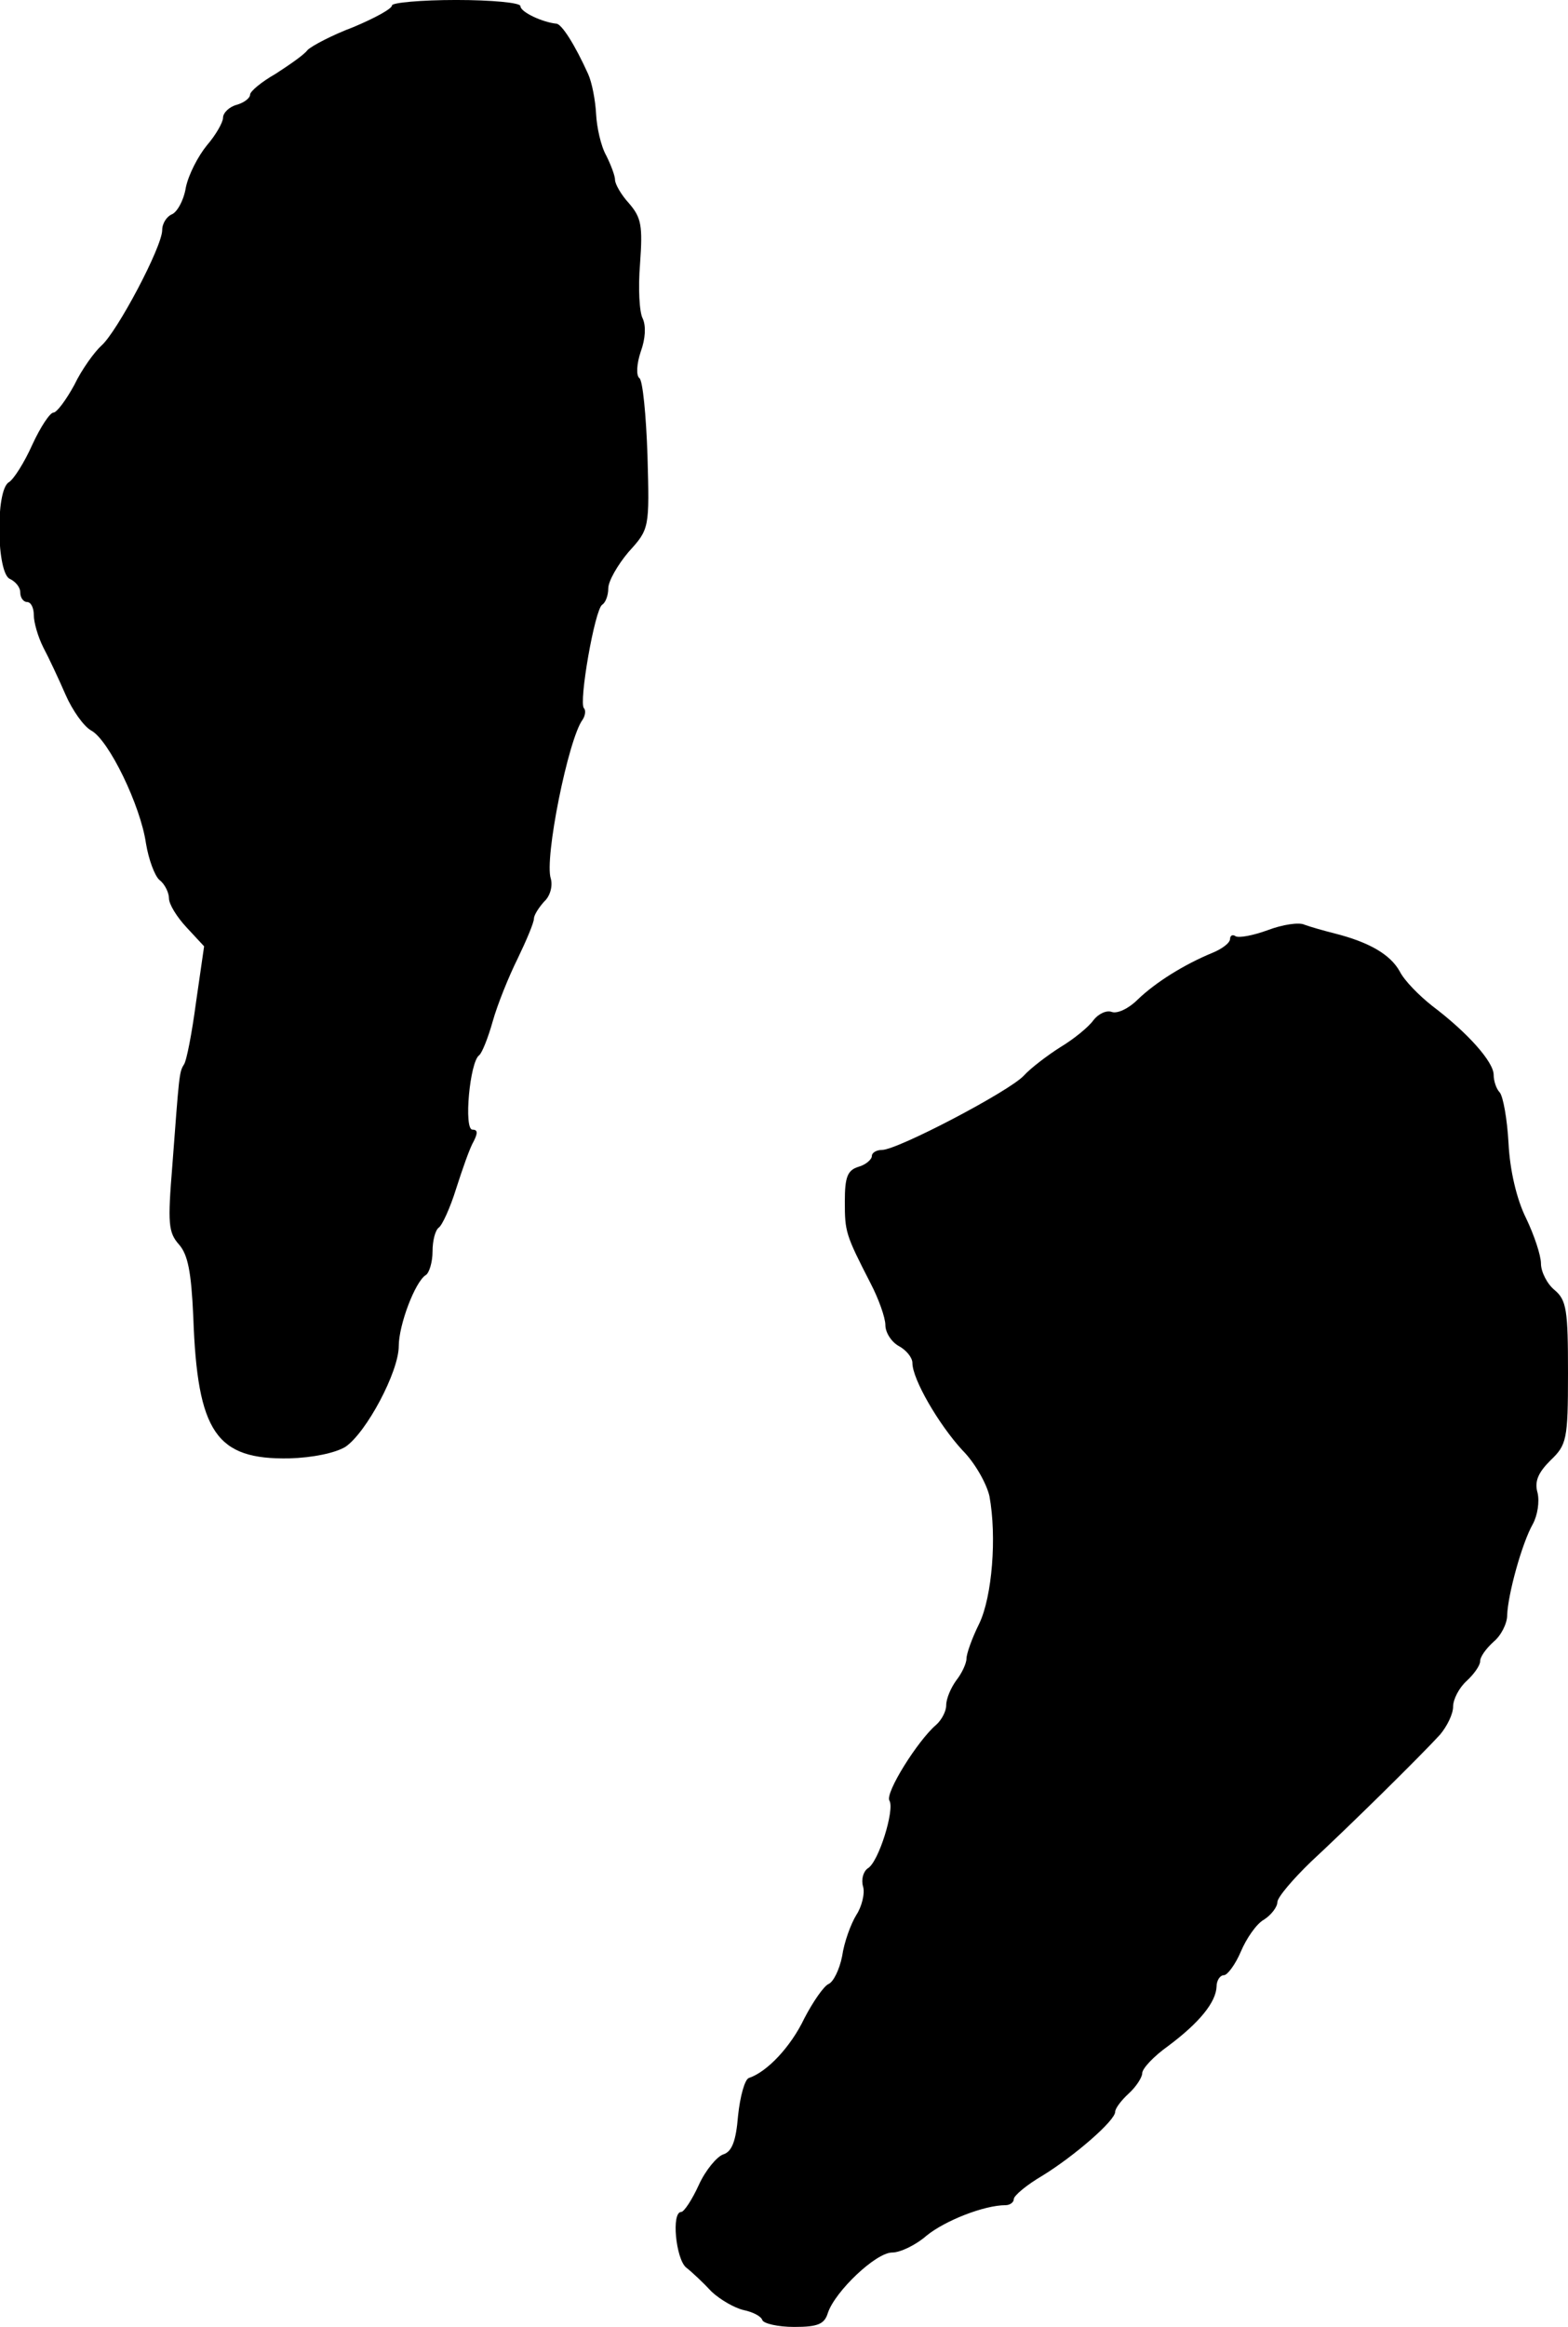
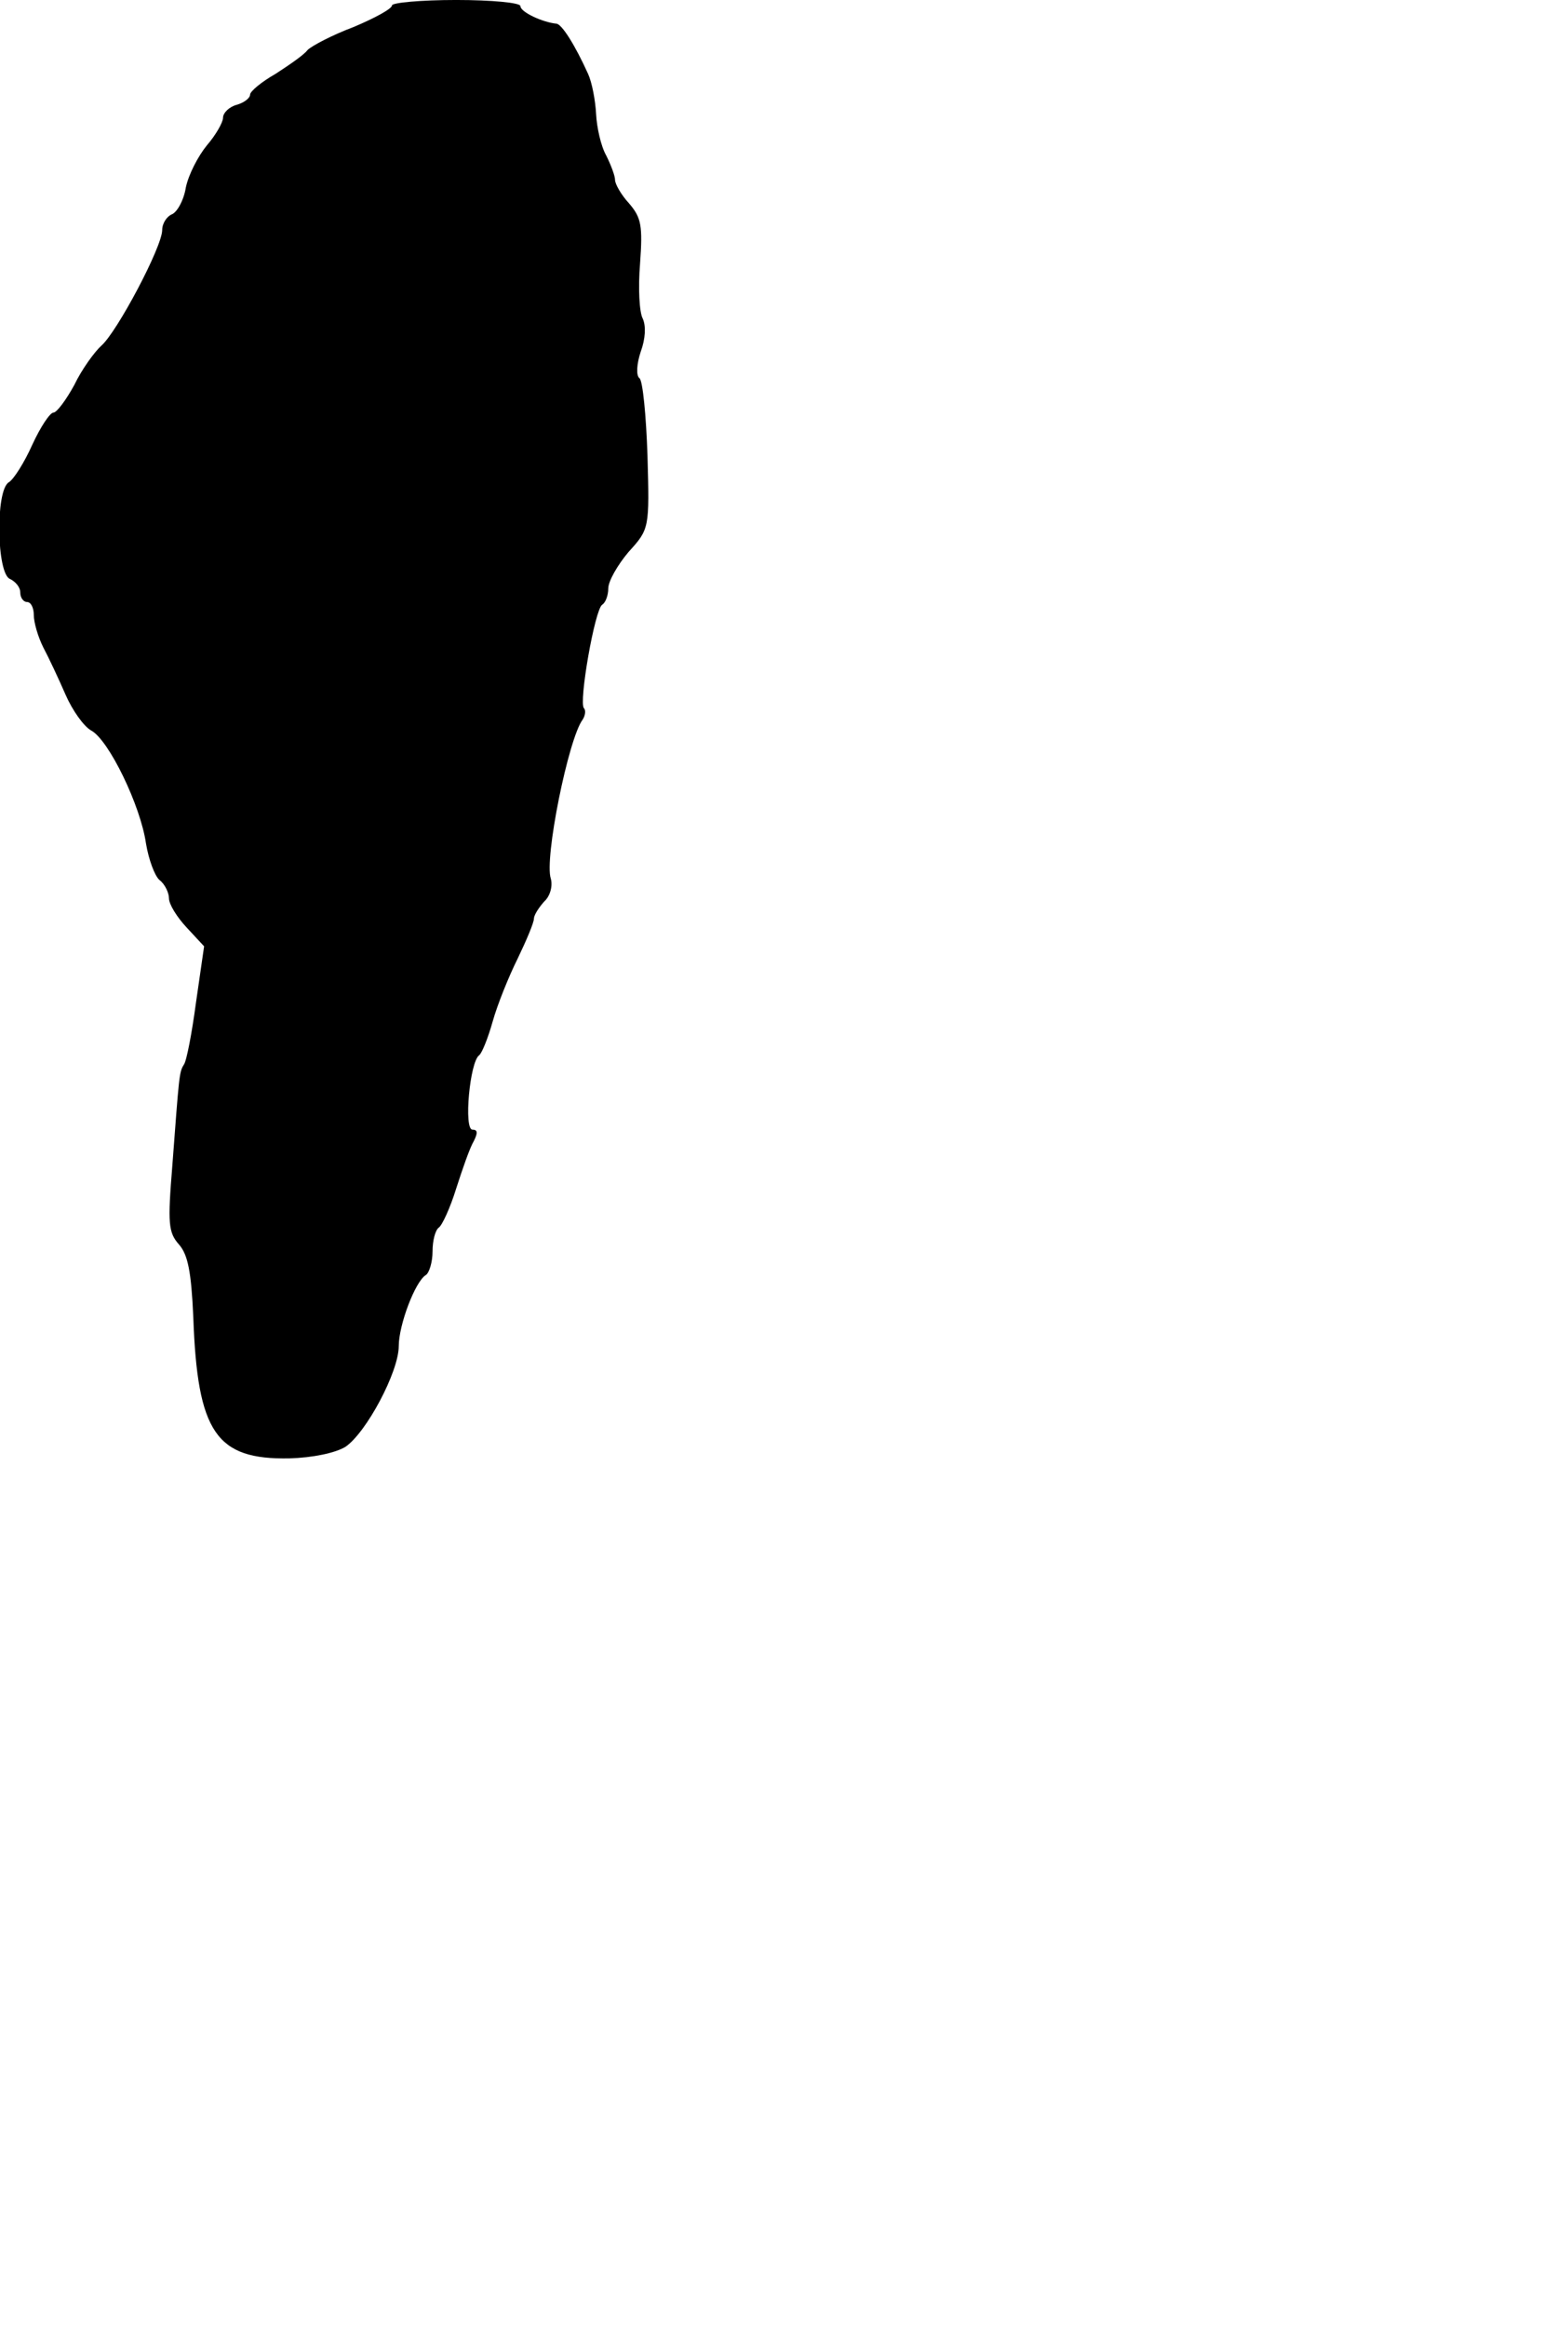
<svg xmlns="http://www.w3.org/2000/svg" version="1.0" width="232pt" height="344pt" viewBox="0 0 232 344" preserveAspectRatio="xMidYMid meet">
  <g transform="translate(0,344) scale(0.1,-0.1)" fill="#000000" stroke="none">
    <path d="M580 3432 c0 -5 -26 -19 -57 -32 -32 -12 -62 -28 -68 -34 -5 -7 -27 -22 -47 -35 -21 -12 -38 -26 -38 -31 0 -5 -9 -12 -20 -15 -11 -3 -20 -12 -20 -19 0 -7 -11 -26 -24 -41 -13 -16 -27 -43 -31 -62 -3 -19 -13 -37 -21 -40 -7 -3 -14 -13 -14 -23 0 -25 -67 -151 -90 -171 -10 -9 -29 -35 -40 -58 -12 -22 -26 -41 -31 -41 -5 0 -19 -21 -31 -47 -12 -27 -28 -52 -35 -56 -20 -12 -18 -136 2 -143 8 -4 15 -12 15 -20 0 -8 5 -14 10 -14 6 0 10 -9 10 -19 0 -11 6 -32 14 -48 8 -15 23 -47 33 -70 10 -23 27 -47 38 -53 26 -14 73 -111 81 -167 4 -24 13 -48 20 -54 8 -6 14 -19 14 -27 0 -9 12 -28 26 -43 l26 -28 -12 -83 c-6 -45 -14 -87 -18 -92 -7 -11 -7 -17 -17 -149 -7 -86 -6 -99 10 -117 13 -15 18 -40 21 -107 6 -171 34 -211 142 -209 35 1 68 8 83 17 31 21 79 111 79 149 0 31 24 95 40 105 5 3 10 19 10 35 0 16 4 31 9 35 5 3 17 29 26 58 9 28 20 60 26 70 6 12 6 17 -2 17 -13 0 -4 100 10 110 4 3 13 25 20 50 7 25 24 67 37 93 13 27 24 53 24 59 0 5 7 16 15 25 9 8 13 23 10 34 -10 29 26 207 47 235 4 6 5 14 2 17 -8 8 16 146 27 153 5 3 9 14 9 24 0 11 14 35 30 54 31 34 31 35 28 143 -2 59 -7 111 -12 114 -5 4 -4 21 2 39 7 19 8 38 3 49 -5 9 -7 45 -4 81 4 56 2 68 -16 89 -12 13 -21 29 -21 35 0 6 -6 22 -13 36 -8 14 -14 42 -15 61 -1 20 -6 47 -12 60 -19 42 -39 74 -47 74 -20 2 -53 17 -53 26 0 5 -43 9 -95 9 -52 0 -95 -4 -95 -8z" />
-     <path d="M1876 2065 c-22 -8 -43 -12 -48 -9 -4 3 -8 1 -8 -4 0 -6 -12 -15 -27 -21 -41 -17 -83 -43 -110 -69 -13 -13 -30 -21 -38 -18 -8 3 -20 -3 -27 -12 -7 -10 -29 -28 -49 -40 -19 -12 -44 -31 -54 -42 -21 -23 -187 -110 -210 -110 -8 0 -15 -4 -15 -9 0 -5 -9 -13 -20 -16 -16 -5 -20 -15 -20 -51 0 -45 1 -49 38 -121 12 -23 22 -51 22 -62 0 -11 9 -25 20 -31 11 -6 20 -17 20 -25 0 -24 39 -91 74 -129 19 -19 36 -50 40 -68 11 -60 4 -148 -15 -188 -11 -22 -19 -45 -19 -52 0 -7 -7 -22 -15 -32 -8 -11 -15 -27 -15 -37 0 -9 -7 -22 -15 -29 -27 -23 -76 -101 -69 -112 8 -13 -16 -91 -32 -100 -7 -5 -10 -17 -7 -27 3 -10 -2 -30 -10 -42 -8 -13 -18 -40 -21 -61 -4 -20 -13 -38 -20 -41 -7 -3 -23 -26 -36 -51 -20 -42 -55 -79 -82 -88 -6 -2 -13 -27 -16 -56 -3 -37 -9 -53 -22 -57 -9 -3 -26 -23 -36 -45 -10 -22 -22 -40 -26 -40 -15 0 -8 -69 7 -82 9 -7 26 -23 38 -36 13 -12 34 -24 47 -27 14 -3 26 -9 28 -15 2 -5 23 -10 47 -10 35 0 45 4 50 21 11 32 71 89 95 89 12 0 35 11 51 25 27 22 85 45 117 45 6 0 12 4 12 9 0 5 19 21 43 35 47 29 107 81 107 94 0 5 9 17 20 27 11 10 20 24 20 30 0 7 17 25 38 40 47 35 71 65 72 88 0 9 5 17 11 17 5 0 17 16 25 35 8 19 23 41 34 47 11 7 20 19 20 26 0 7 23 34 50 60 54 50 159 153 191 188 10 12 19 30 19 41 0 11 9 28 20 38 11 10 20 23 20 29 0 7 9 19 20 29 11 9 20 27 20 39 1 31 22 107 38 135 7 13 10 33 7 46 -5 17 1 30 19 48 24 23 26 30 26 129 0 93 -2 108 -20 123 -11 9 -20 27 -20 39 0 12 -10 42 -22 67 -14 28 -24 71 -26 111 -2 36 -8 69 -13 75 -5 5 -9 17 -9 26 0 19 -38 62 -91 102 -19 15 -41 37 -48 51 -14 25 -45 43 -96 56 -16 4 -37 10 -45 13 -8 4 -33 0 -54 -8z" />
  </g>
</svg>